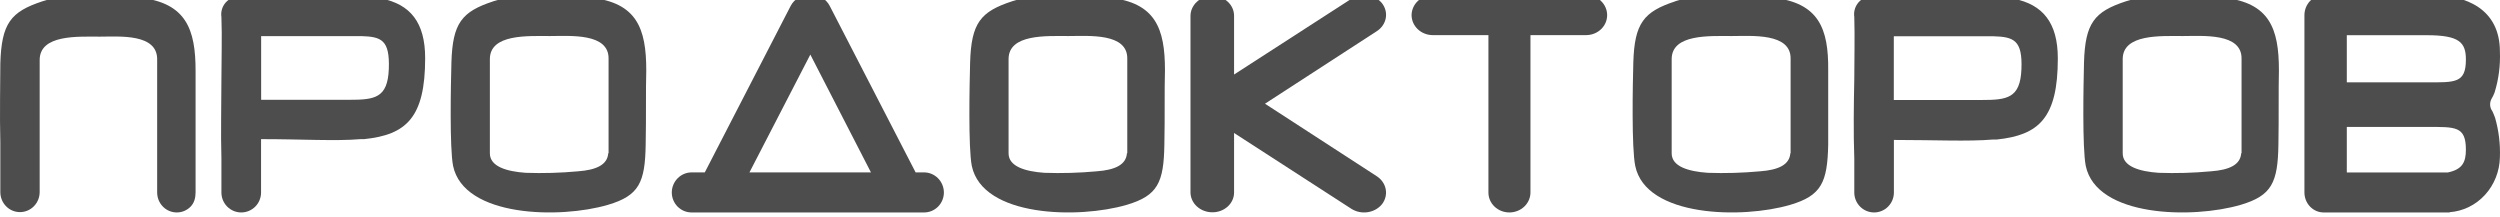
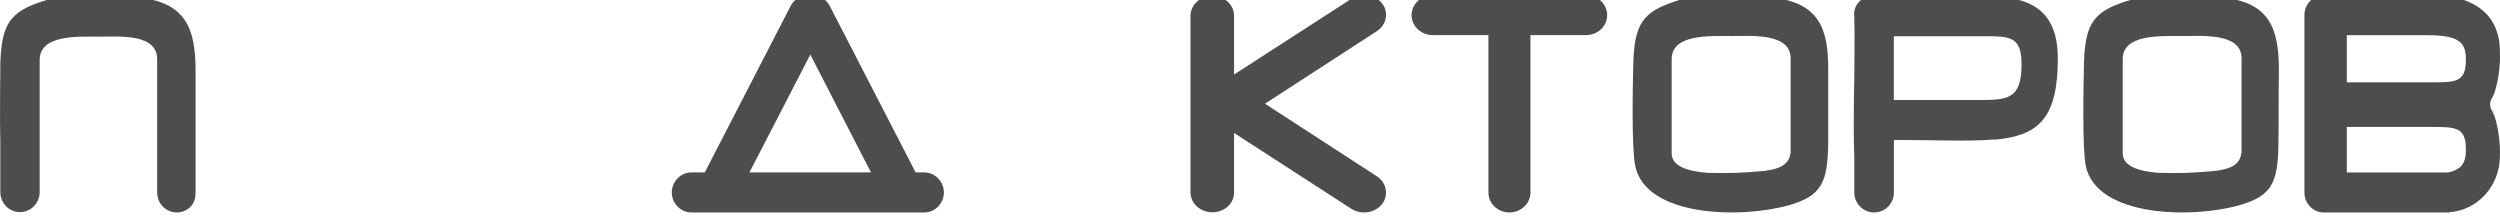
<svg xmlns="http://www.w3.org/2000/svg" width="506" height="44" viewBox="0 0 506 44" fill="none">
  <g clip-path="url(#clip0_765_599)">
-     <path fill-rule="evenodd" clip-rule="evenodd" d="M99.863 0.26C93.458 2.357 91.606 4.657 91.368 12.639C91.249 17.002 90.977 29.955 91.708 33.59C93.9 43.973 113.32 44.328 123.073 41.453C129.343 39.593 130.566 36.955 130.685 29.261C130.804 23.579 130.685 18.489 130.804 14.211C130.804 5.756 128.884 0.565 119.624 -0.467C113.796 -1.16 105.029 -1.414 99.846 0.26H99.863ZM123.175 31.037V11.962C123.328 6.602 115.308 7.295 111.281 7.295C106.864 7.295 99.15 6.838 99.15 11.962V31.037C99.15 33.709 102.548 34.706 106.405 34.977C109.942 35.099 113.483 34.998 117.007 34.672C120.609 34.402 122.954 33.404 123.107 31.003L123.175 31.037Z" fill="#4D4D4D" />
-     <path fill-rule="evenodd" clip-rule="evenodd" d="M51.502 -0.827C60.881 -0.827 71.426 -1.464 77.222 -0.293C83.017 0.879 86.052 4.499 86.052 11.771C86.052 23.835 82.211 27.282 73.69 28.161C73.444 28.18 73.198 28.18 72.952 28.161C67.911 28.592 61.258 28.161 52.839 28.161V38.967C52.839 40.037 52.417 41.062 51.664 41.819C50.912 42.575 49.891 43 48.827 43C47.763 43 46.742 42.575 45.99 41.819C45.237 41.062 44.815 40.037 44.815 38.967V32.074C44.66 27.007 44.815 21.009 44.815 15.994C44.815 11.909 44.969 7.532 44.815 3.447C44.744 2.976 44.767 2.496 44.881 2.034C44.996 1.572 45.2 1.137 45.482 0.755C45.764 0.372 46.118 0.049 46.524 -0.196C46.931 -0.44 47.381 -0.602 47.85 -0.672C49.053 -0.845 50.271 -0.897 51.485 -0.827H51.502ZM73.124 7.308H52.856V20.199H70.689C75.833 20.199 78.473 19.854 78.696 13.96C78.919 8.066 77.187 7.428 73.124 7.308Z" fill="#4D4D4D" />
    <path d="M39.585 38.947V21.986V14.451C39.618 5.862 37.62 0.591 28.355 -0.463C22.545 -1.137 13.737 -1.448 8.537 0.28C2.168 2.388 0.305 4.721 0.068 12.844C0.068 15.972 -0.085 23.437 0.068 28.864V38.904C0.07 39.435 0.175 39.961 0.376 40.45C0.577 40.94 0.871 41.385 1.241 41.759C1.61 42.133 2.048 42.429 2.53 42.63C3.012 42.831 3.528 42.933 4.048 42.931C5.098 42.931 6.105 42.508 6.851 41.754C7.596 40.999 8.02 39.975 8.029 38.904V22.608V22.297V12.152C8.029 6.951 15.77 7.417 20.207 7.417C24.154 7.417 31.962 6.726 31.81 12.152V36.035V38.973C31.812 39.505 31.917 40.03 32.118 40.52C32.319 41.009 32.613 41.454 32.983 41.828C33.352 42.202 33.791 42.498 34.272 42.699C34.754 42.9 35.27 43.002 35.791 43C36.837 43 37.841 42.576 38.581 41.821C39.321 41.066 39.585 40.015 39.585 38.947Z" fill="#4D4D4D" />
    <path fill-rule="evenodd" clip-rule="evenodd" d="M135.969 38.962C135.973 37.884 136.398 36.85 137.15 36.088C137.902 35.325 138.921 34.894 139.984 34.89H142.65L160.029 1.202C160.404 0.479 160.983 -0.115 161.692 -0.504C162.401 -0.892 163.208 -1.059 164.01 -0.982C164.805 -1.055 165.604 -0.886 166.304 -0.498C167.004 -0.109 167.574 0.483 167.94 1.202L185.319 34.89H187.028C188.091 34.894 189.11 35.325 189.862 36.088C190.614 36.85 191.039 37.884 191.044 38.962C191.041 39.495 190.936 40.022 190.733 40.513C190.53 41.004 190.233 41.45 189.86 41.825C189.487 42.199 189.045 42.496 188.559 42.698C188.073 42.9 187.553 43.002 187.028 43H139.984C139.459 43.002 138.939 42.9 138.453 42.698C137.967 42.496 137.525 42.199 137.152 41.825C136.779 41.45 136.483 41.004 136.28 40.513C136.077 40.022 135.971 39.495 135.969 38.962ZM164.01 11.045L151.69 34.89H176.279L164.01 11.045Z" fill="#4D4D4D" />
    <path fill-rule="evenodd" clip-rule="evenodd" d="M245.385 -0.846C245.963 -0.844 246.537 -0.738 247.07 -0.533C247.605 -0.329 248.09 -0.03 248.496 0.346C248.905 0.722 249.228 1.167 249.448 1.657C249.666 2.147 249.779 2.672 249.775 3.201V15.084L273.545 -0.261C274.505 -0.874 275.688 -1.119 276.844 -0.946C277.998 -0.772 279.034 -0.192 279.728 0.669C280.063 1.104 280.302 1.596 280.431 2.115C280.559 2.635 280.573 3.173 280.474 3.697C280.374 4.222 280.162 4.724 279.849 5.174C279.538 5.623 279.131 6.012 278.654 6.318L256.034 20.992L278.654 35.666C279.613 36.286 280.265 37.229 280.466 38.287C280.668 39.346 280.402 40.434 279.728 41.315C279.035 42.178 278.004 42.761 276.85 42.941C275.696 43.121 274.511 42.884 273.545 42.279L249.775 26.916V38.972C249.775 39.498 249.662 40.02 249.44 40.505C249.22 40.991 248.895 41.432 248.489 41.804C248.08 42.175 247.595 42.469 247.064 42.669C246.531 42.869 245.961 42.97 245.385 42.968C244.219 42.968 243.1 42.549 242.271 41.801C241.442 41.053 240.969 40.037 240.955 38.972V3.201C240.965 2.13 241.434 1.106 242.263 0.349C243.092 -0.408 244.213 -0.837 245.385 -0.846Z" fill="#4D4D4D" />
    <path fill-rule="evenodd" clip-rule="evenodd" d="M309.765 7.107V38.981C309.756 40.047 309.304 41.067 308.508 41.819C307.712 42.571 306.636 42.995 305.511 43C304.954 43.002 304.4 42.9 303.884 42.699C303.368 42.498 302.899 42.203 302.504 41.829C302.109 41.456 301.796 41.012 301.582 40.523C301.368 40.034 301.257 39.51 301.257 38.981V7.107H289.992C288.86 7.107 287.774 6.683 286.97 5.927C286.166 5.171 285.711 4.144 285.701 3.071C285.711 1.994 286.164 0.964 286.968 0.202C287.77 -0.559 288.856 -0.991 289.992 -1H321.032C321.592 -0.998 322.147 -0.891 322.664 -0.685C323.182 -0.479 323.651 -0.179 324.046 0.199C324.441 0.578 324.755 1.026 324.967 1.518C325.181 2.011 325.288 2.539 325.286 3.071C325.286 4.141 324.838 5.168 324.04 5.925C323.243 6.682 322.16 7.107 321.032 7.107H309.765Z" fill="#4D4D4D" />
    <path fill-rule="evenodd" clip-rule="evenodd" d="M474.993 16.669H491.2C496.924 16.669 499.096 16.859 499.096 12.053C499.096 8.595 497.786 7.126 491.2 7.126H474.993V16.669ZM474.993 34.909H495.431C498.384 34.286 499.096 32.834 499.096 30.293C499.096 25.486 496.924 25.694 491.2 25.694H474.993V34.943V34.909ZM495.813 43C487.335 43 478.792 43 470.314 43C469.289 43.005 468.302 42.585 467.57 41.833C466.84 41.082 466.426 40.059 466.416 38.989V3.063C466.42 1.99 466.831 0.962 467.556 0.201C468.284 -0.559 469.269 -0.991 470.299 -1C477.497 -1 485.029 -1 492.113 -1C499.197 -1 505.981 1.853 505.981 10.445C506.094 13.25 505.73 16.054 504.903 18.727C504.728 19.19 504.51 19.636 504.255 20.058C504.059 20.443 503.971 20.88 504.008 21.316C504.043 21.752 504.199 22.167 504.456 22.513C504.668 22.956 504.856 23.412 505.018 23.879C505.752 26.452 506.077 29.132 505.981 31.814C505.925 34.661 504.849 37.382 502.963 39.443C501.079 41.504 498.522 42.754 495.795 42.948L495.813 43Z" fill="#4D4D4D" />
-     <path fill-rule="evenodd" clip-rule="evenodd" d="M204.847 0.26C198.442 2.357 196.59 4.657 196.352 12.639C196.234 17.002 195.961 29.955 196.693 33.59C198.884 43.973 218.322 44.328 228.075 41.453C234.328 39.593 235.55 36.955 235.668 29.261C235.789 23.579 235.668 18.489 235.789 14.211C235.789 5.756 233.868 0.565 224.608 -0.467C218.78 -1.16 210.012 -1.414 204.832 0.26H204.847ZM228.16 31.037V11.962C228.312 6.602 220.292 7.295 216.265 7.295C211.848 7.295 204.135 6.838 204.135 11.962V31.037C204.135 33.709 207.533 34.706 211.39 34.977C214.926 35.099 218.468 34.997 221.991 34.672C225.593 34.402 227.938 33.404 228.092 31.003L228.16 31.037Z" fill="#4D4D4D" />
    <path fill-rule="evenodd" clip-rule="evenodd" d="M339.096 0.26C332.711 2.357 330.821 4.657 330.584 12.639C330.465 17.002 330.208 29.955 330.975 33.59C333.12 43.973 352.63 44.328 362.366 41.453C368.631 39.593 369.875 36.955 370.028 29.261C370.028 23.579 370.028 18.489 370.028 14.211C370.112 5.756 368.104 0.565 358.844 -0.467C353.021 -1.16 344.254 -1.414 339.028 0.26H339.096ZM362.419 31.037V11.962C362.571 6.602 354.52 7.295 350.501 7.295C346.093 7.295 338.347 6.838 338.347 11.962V31.037C338.347 33.709 341.751 34.706 345.666 34.977C349.193 35.099 352.725 34.997 356.238 34.672C359.866 34.402 362.197 33.404 362.366 31.003L362.419 31.037Z" fill="#4D4D4D" />
    <path fill-rule="evenodd" clip-rule="evenodd" d="M430.301 0.26C423.877 2.357 422.04 4.657 421.802 12.639C421.701 17.002 421.428 29.955 422.16 33.59C424.352 43.973 443.78 44.328 453.536 41.453C459.809 39.593 461.033 36.955 461.151 29.261C461.253 23.579 461.151 18.489 461.253 14.211C461.253 5.756 459.332 0.565 450.086 -0.467C444.239 -1.16 435.486 -1.414 430.301 0.26ZM453.69 31.037V11.962C453.842 6.602 445.802 7.295 441.791 7.295C437.371 7.295 429.637 6.838 429.637 11.962V31.037C429.637 33.709 433.037 34.706 436.912 34.977C440.446 35.099 443.982 34.998 447.503 34.672C451.123 34.402 453.468 33.404 453.622 31.003L453.69 31.037Z" fill="#4D4D4D" />
    <path fill-rule="evenodd" clip-rule="evenodd" d="M382.483 -0.87C391.885 -0.87 401.841 -1.422 407.629 -0.249C413.419 0.923 416.504 4.545 416.504 11.822C416.504 23.893 412.666 27.342 404.153 28.239C403.908 28.256 403.661 28.256 403.416 28.239C398.278 28.67 391.683 28.325 383.324 28.325V38.965C383.324 40.035 382.901 41.061 382.15 41.818C381.399 42.575 380.379 43 379.317 43C378.254 43 377.234 42.575 376.483 41.818C375.73 41.061 375.308 40.035 375.308 38.965V32.067C375.121 26.997 375.206 20.996 375.308 15.96C375.308 11.873 375.428 7.511 375.308 3.424C375.165 2.47 375.405 1.499 375.973 0.723C376.541 -0.053 377.394 -0.57 378.34 -0.715C379.531 -0.879 380.735 -0.931 381.936 -0.87L382.483 -0.87ZM403.451 7.338H383.308V20.237H401.086C406.226 20.237 408.898 19.892 409.138 14.012C409.377 8.131 407.614 7.459 403.433 7.338H403.451Z" fill="#4D4D4D" />
  </g>
  <defs>
    <clipPath id="clip0_765_599">
      <rect width="506" height="44" fill="white" />
    </clipPath>
  </defs>
</svg>